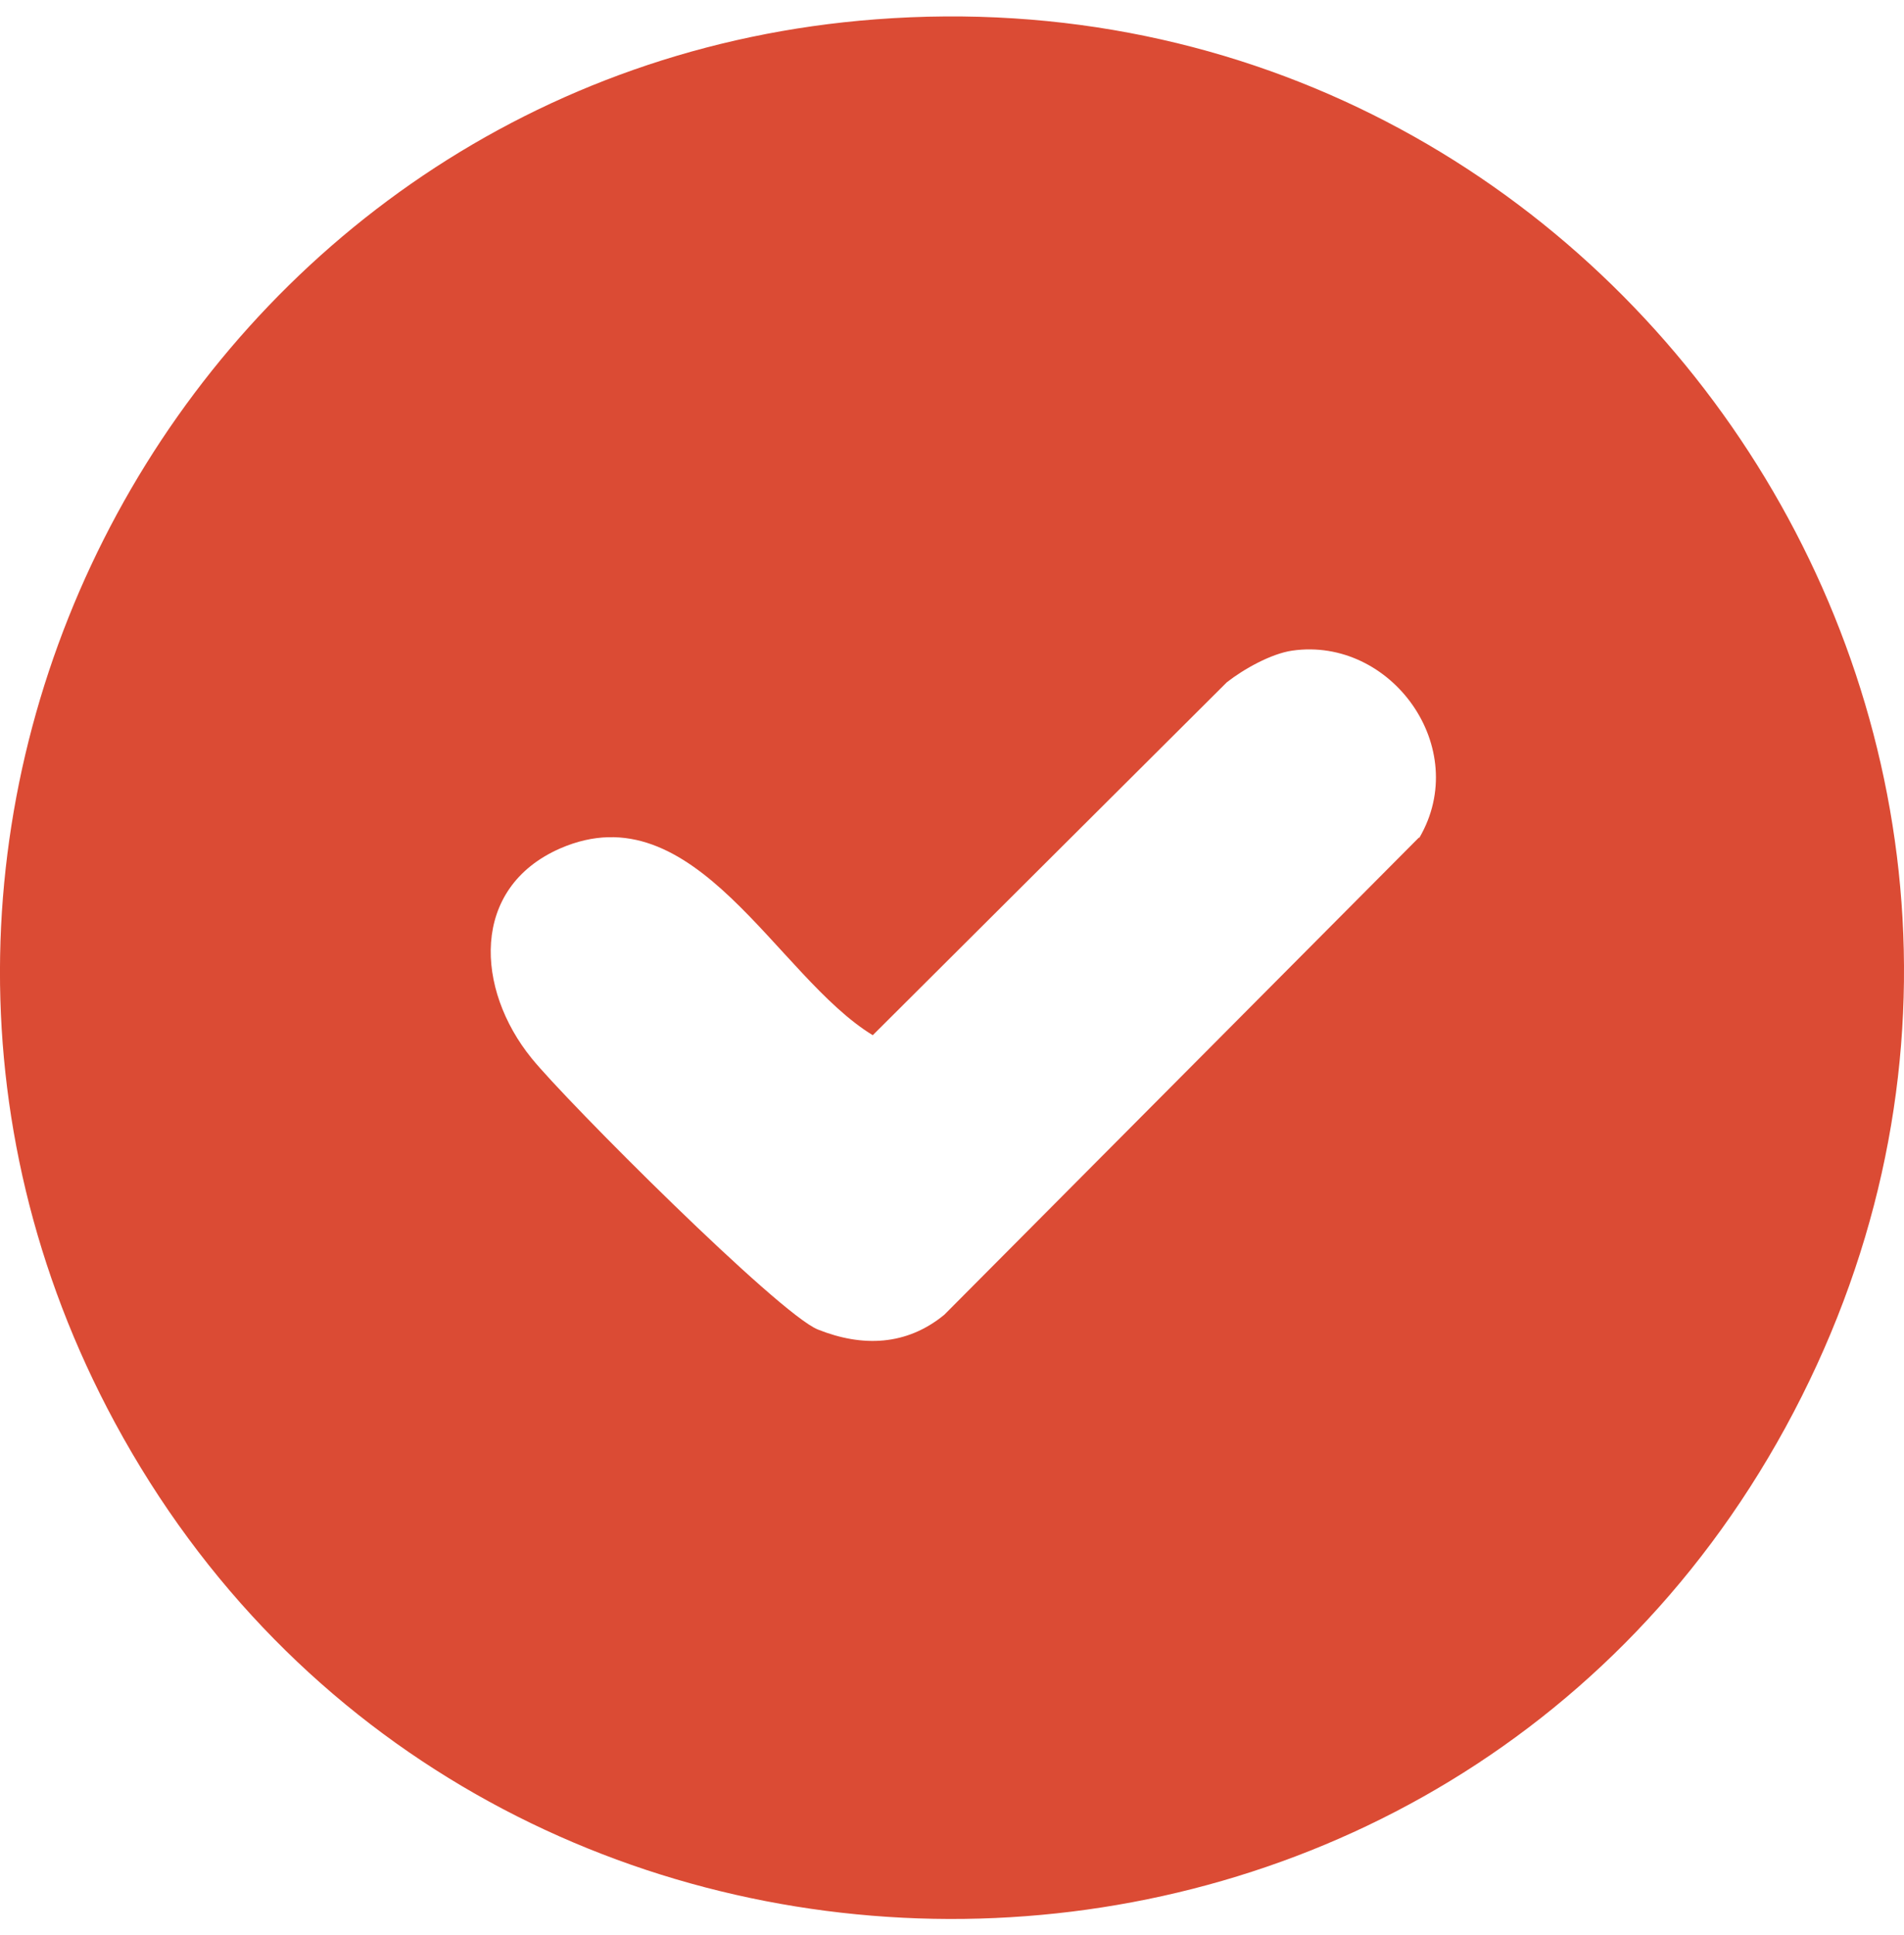
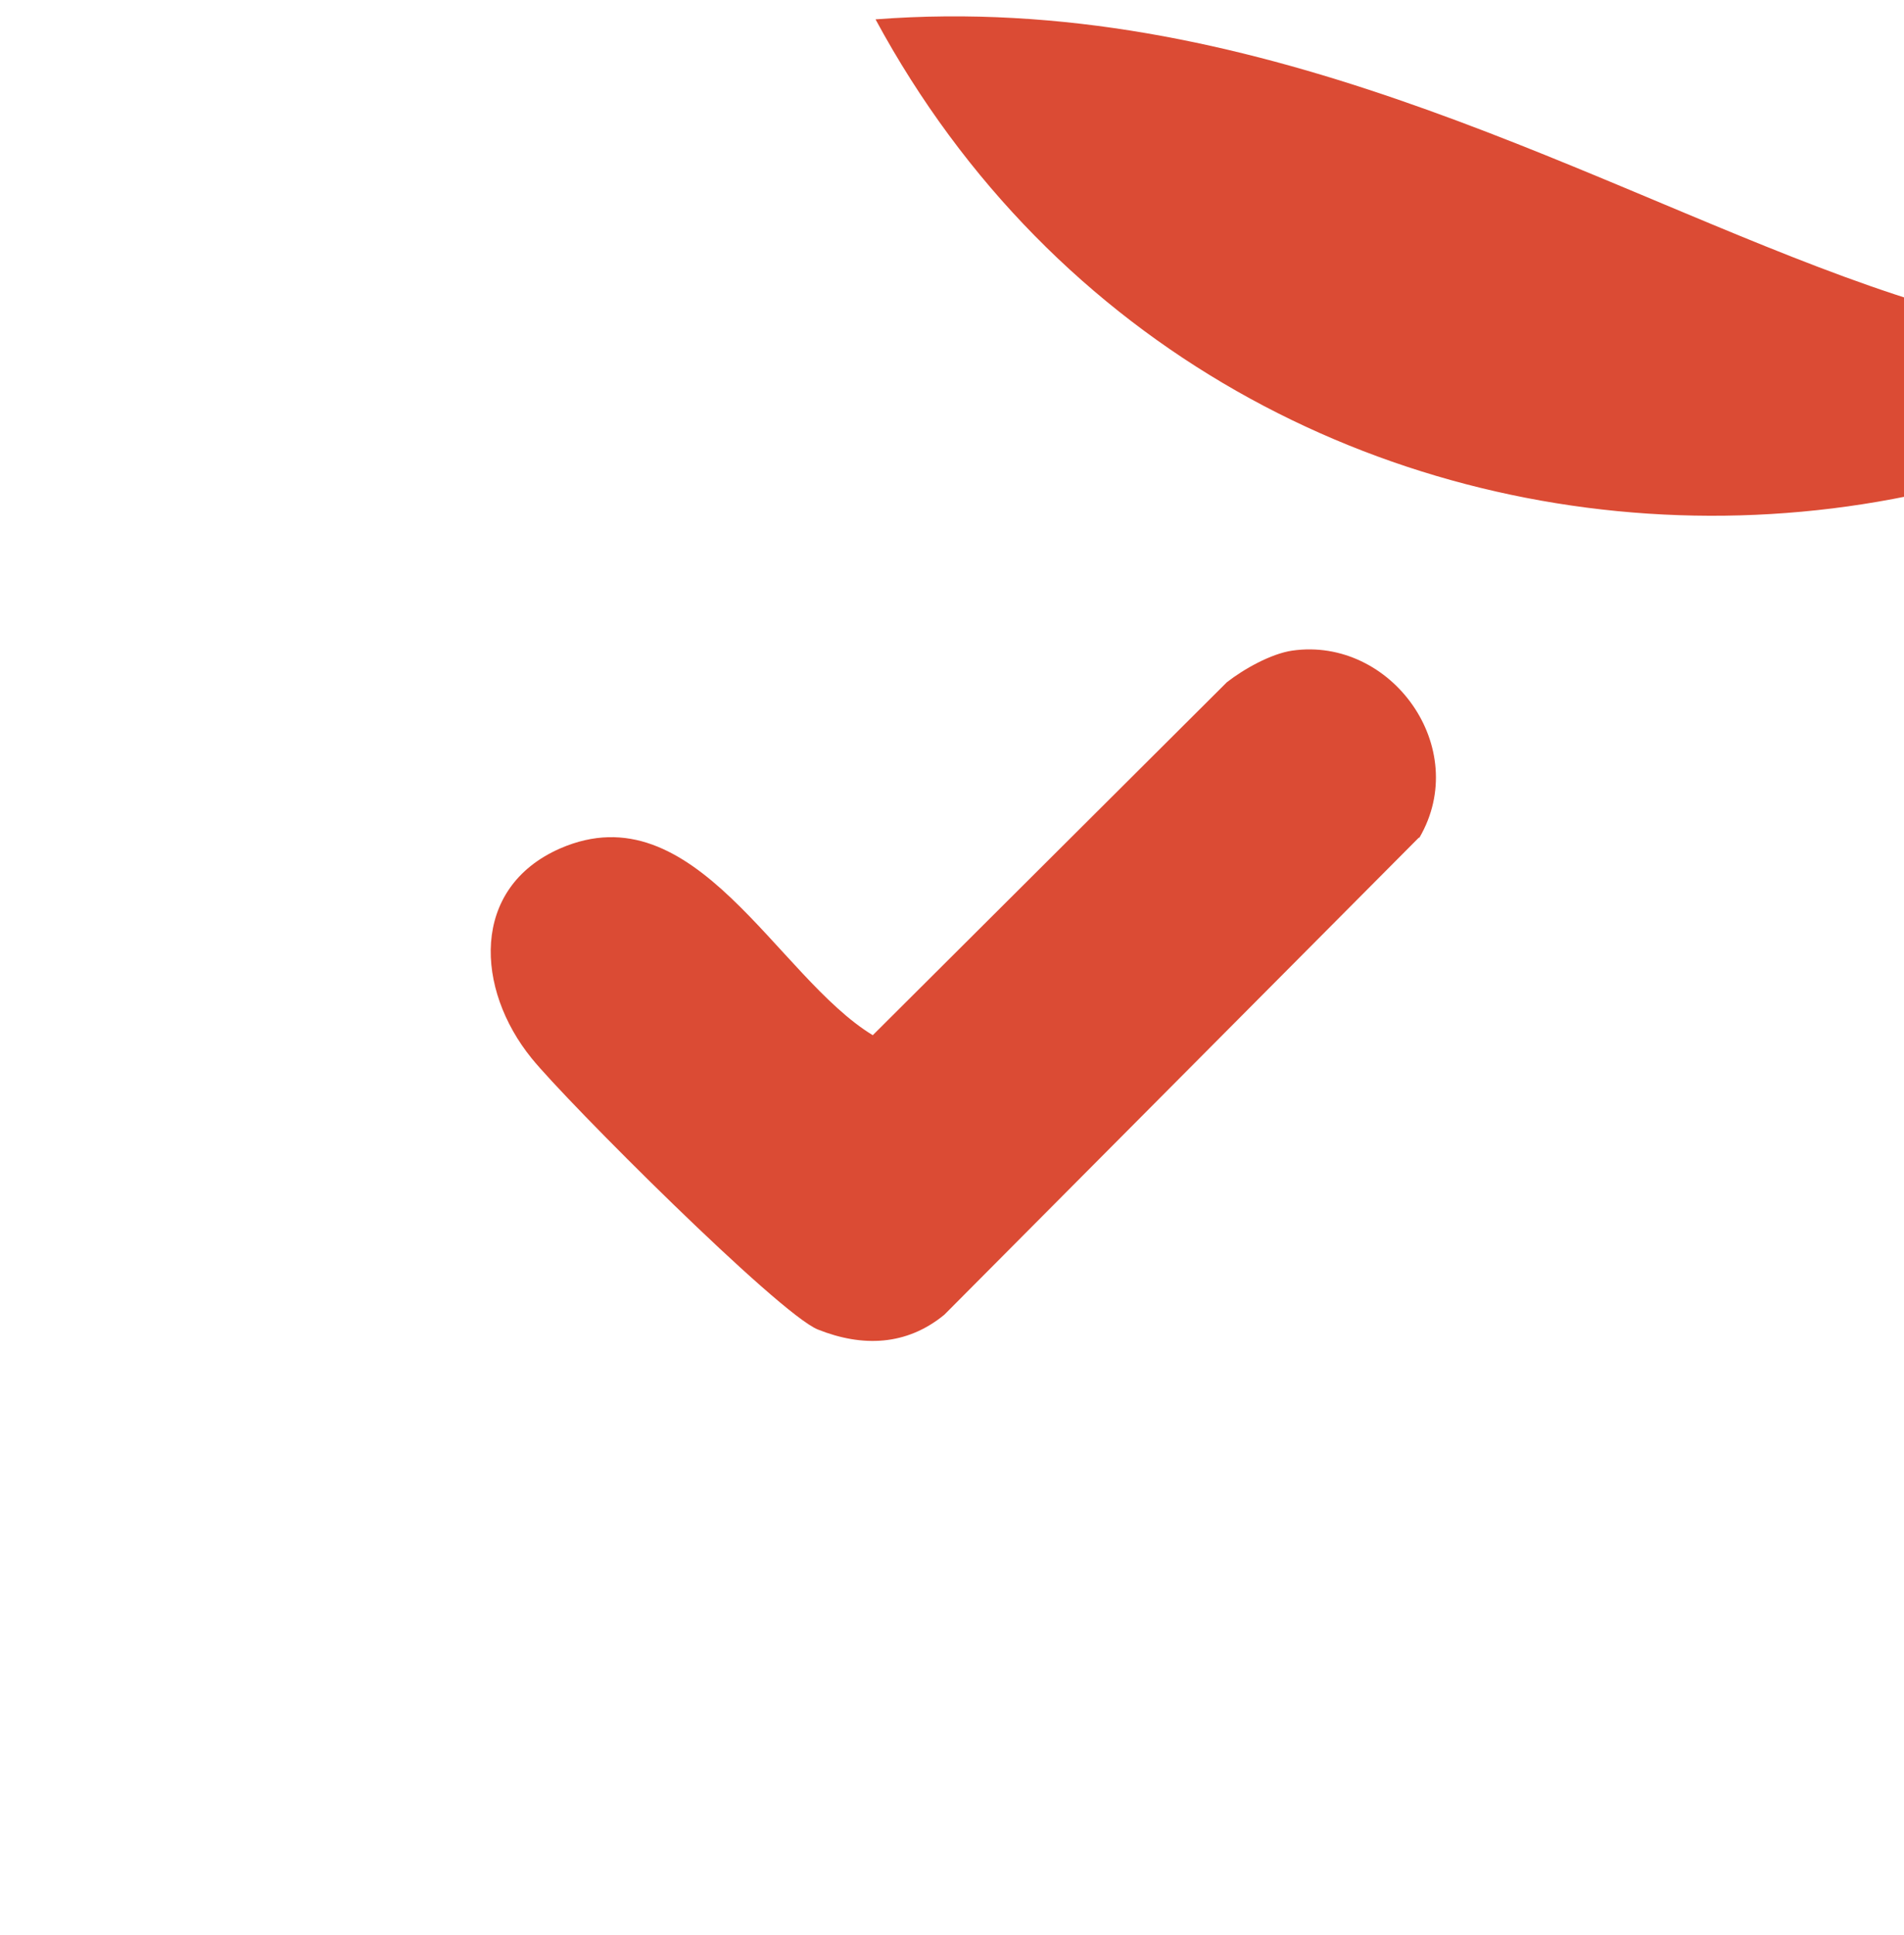
<svg xmlns="http://www.w3.org/2000/svg" viewBox="0 0 62 63" data-name="Calque 1" id="Calque_1">
  <defs>
    <style>
      .cls-1 {
        fill: #db4b34;
      }
    </style>
  </defs>
-   <path d="M28.51.63C6.31,2.32-6.89,26.63,3.74,46.31c11.6,21.47,42.69,21.57,54.4.16C69.99,24.78,52.99-1.24,28.51.63ZM46.2,27.27l-15.45,15.53c-1.23,1.01-2.67,1.06-4.12.48-1.27-.51-8.18-7.42-9.32-8.83-1.82-2.24-2.01-5.54.93-6.83,4.39-1.91,7.04,4.17,10.18,6.08l11.53-11.49c.55-.43,1.44-.93,2.13-1.03,3.22-.46,5.85,3.16,4.14,6.09Z" class="cls-1" />
+   <path d="M28.51.63c11.6,21.47,42.69,21.57,54.4.16C69.99,24.78,52.99-1.24,28.51.63ZM46.2,27.27l-15.45,15.53c-1.23,1.01-2.67,1.06-4.12.48-1.27-.51-8.18-7.42-9.32-8.83-1.82-2.24-2.01-5.54.93-6.83,4.39-1.91,7.04,4.17,10.18,6.08l11.53-11.49c.55-.43,1.44-.93,2.13-1.03,3.22-.46,5.85,3.16,4.14,6.09Z" class="cls-1" />
</svg>